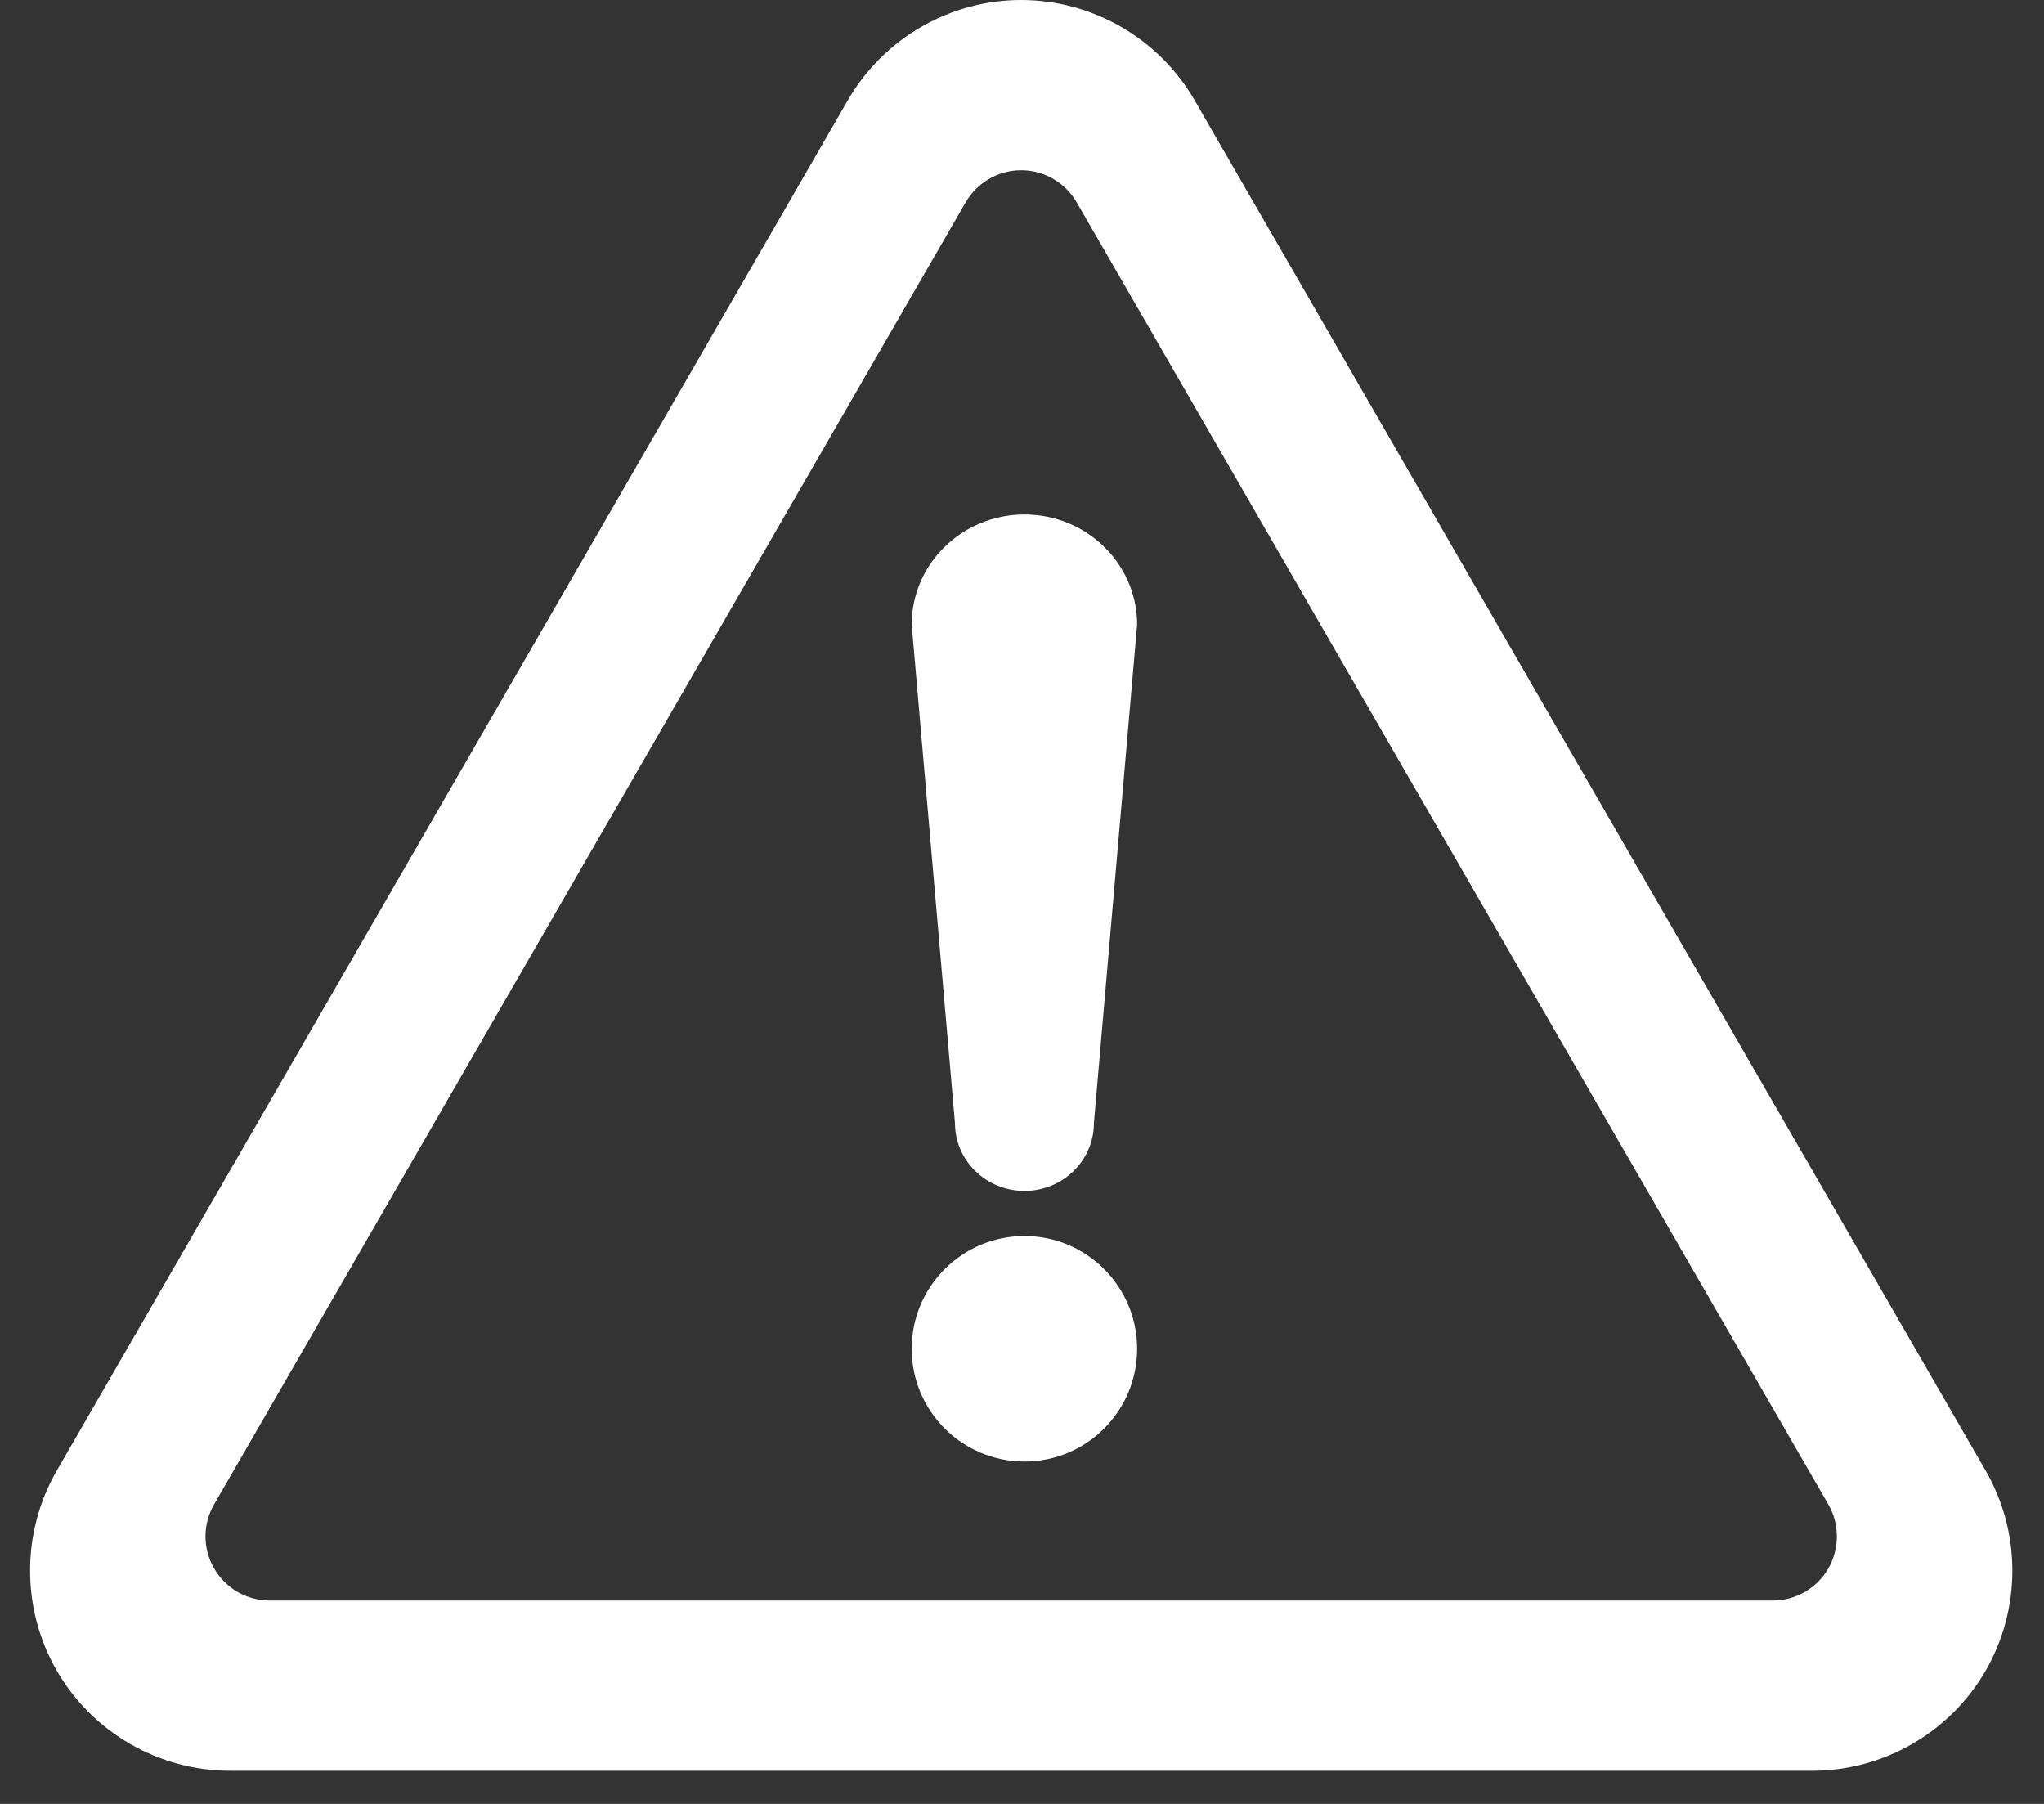
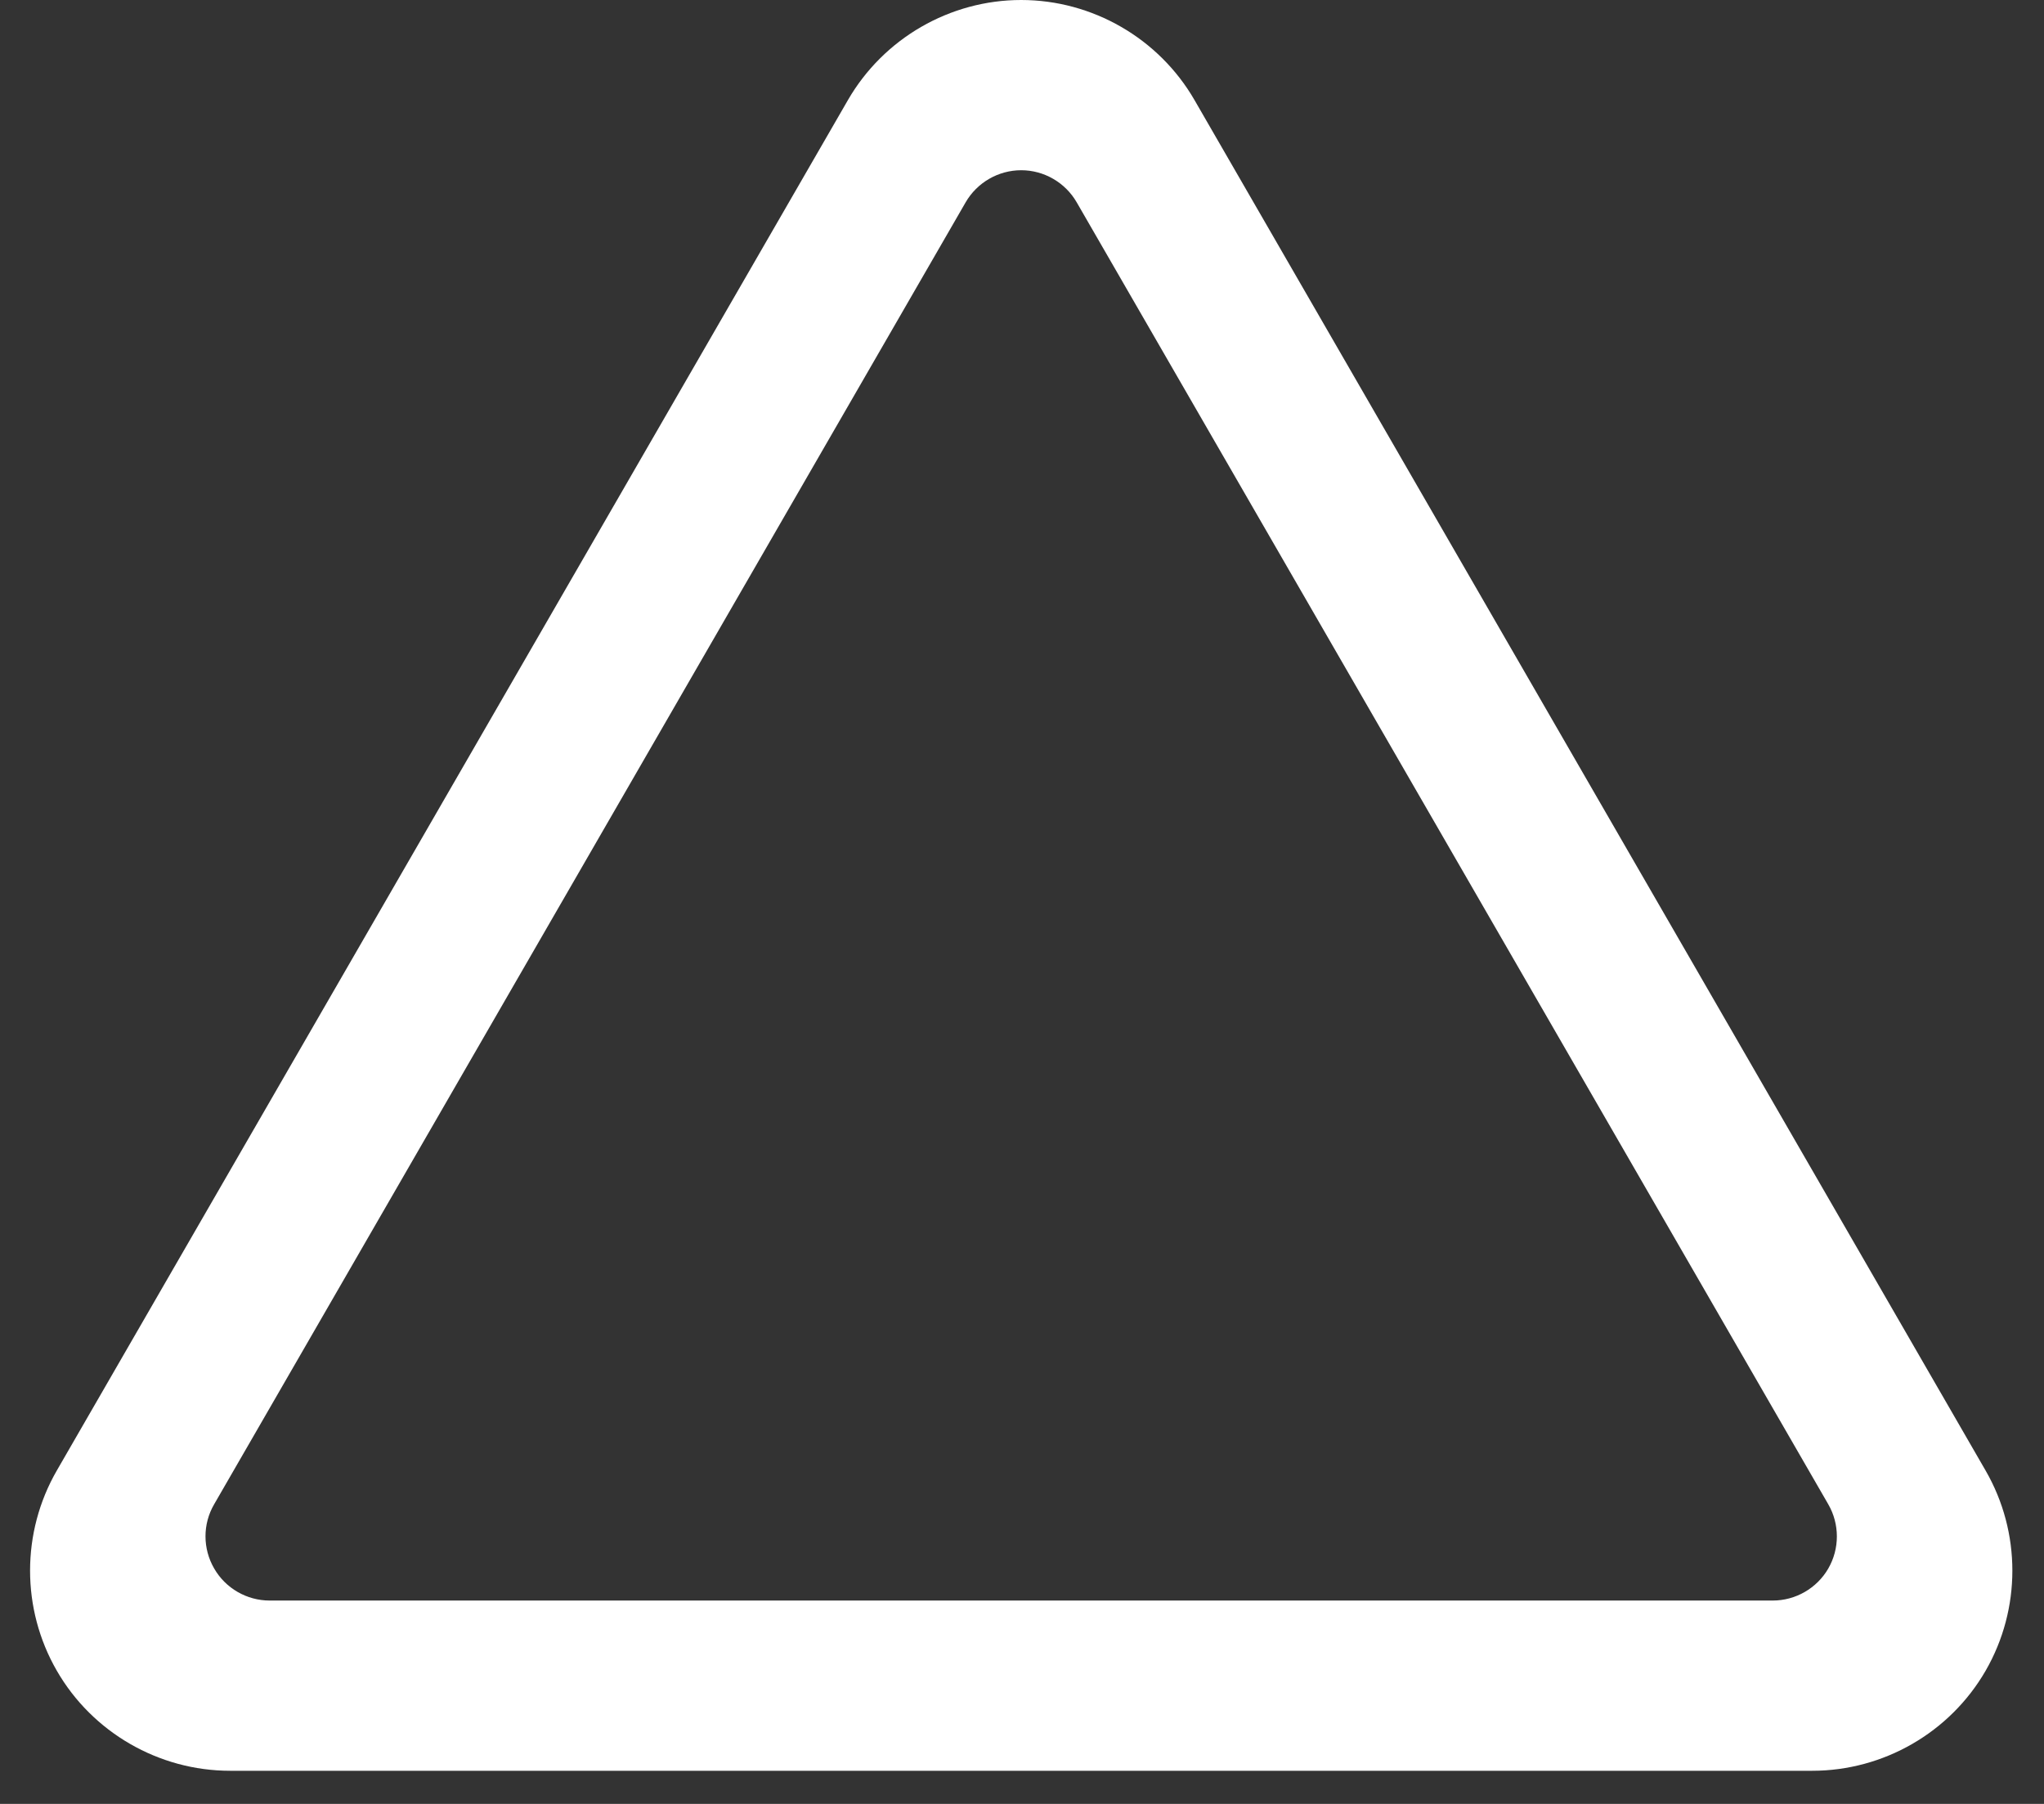
<svg xmlns="http://www.w3.org/2000/svg" width="34" height="30" viewBox="0 0 34 30" fill="none">
  <rect x="0" y="0" width="34" height="30" fill="#333333" stroke="none" />
-   <path d="M17.041 20.556C16.005 20.556 15.165 21.396 15.165 22.431C15.165 23.467 16.005 24.306 17.041 24.306C18.076 24.306 18.915 23.467 18.915 22.431C18.915 21.396 18.076 20.556 17.041 20.556Z" fill="white" />
  <path d="M33.029 24.457L19.87 1.665C19.277 0.638 18.172 0 16.986 0C15.801 0 14.697 0.638 14.104 1.665L0.945 24.456C0.352 25.483 0.352 26.758 0.945 27.785C1.537 28.812 2.642 29.449 3.827 29.449H30.146C31.331 29.449 32.436 28.812 33.029 27.785C33.622 26.758 33.622 25.483 33.029 24.457ZM30.412 26.085C30.222 26.414 29.868 26.618 29.488 26.618H4.485C4.106 26.618 3.751 26.414 3.562 26.084C3.371 25.755 3.37 25.347 3.561 25.019L16.063 3.364C16.253 3.036 16.606 2.831 16.987 2.831C17.367 2.831 17.72 3.036 17.91 3.365L30.412 25.018C30.602 25.347 30.602 25.756 30.412 26.085Z" fill="white" />
-   <path d="M17.041 8.556C16.005 8.556 15.165 9.377 15.165 10.389L15.885 18.677C15.885 19.301 16.402 19.806 17.041 19.806C17.678 19.806 18.196 19.301 18.196 18.677L18.915 10.389C18.915 9.377 18.076 8.556 17.041 8.556Z" fill="white" />
</svg>